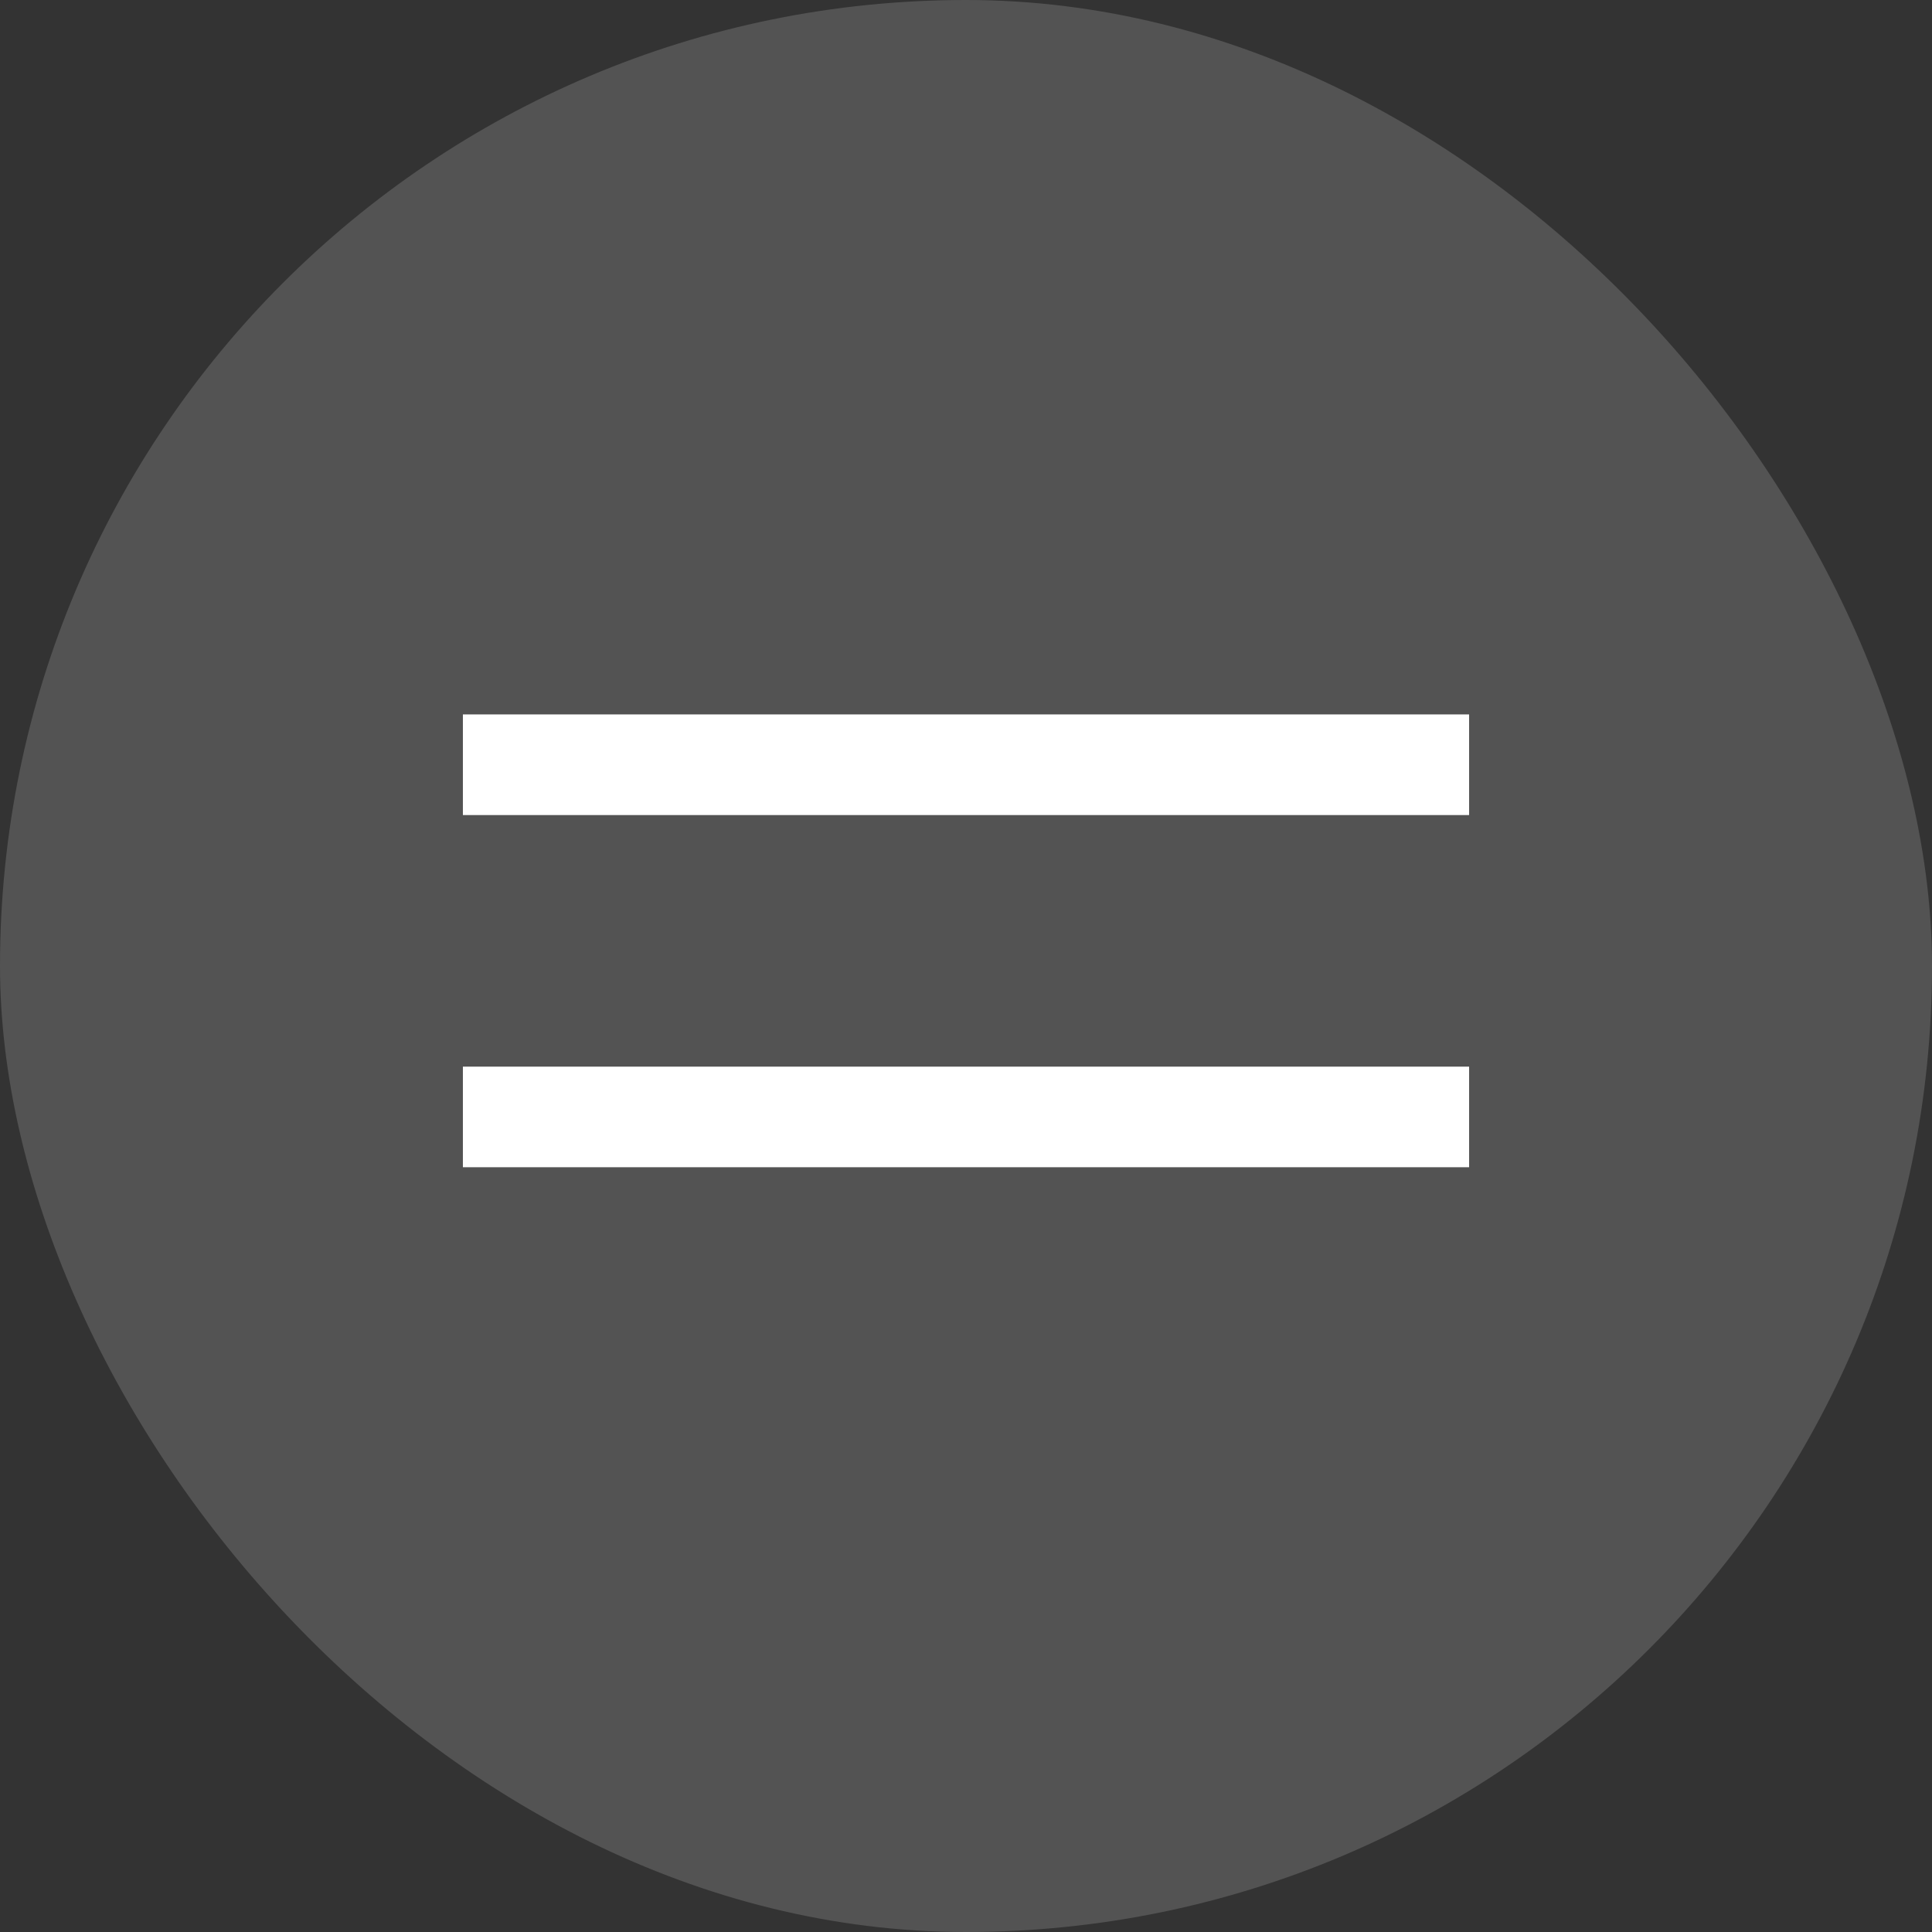
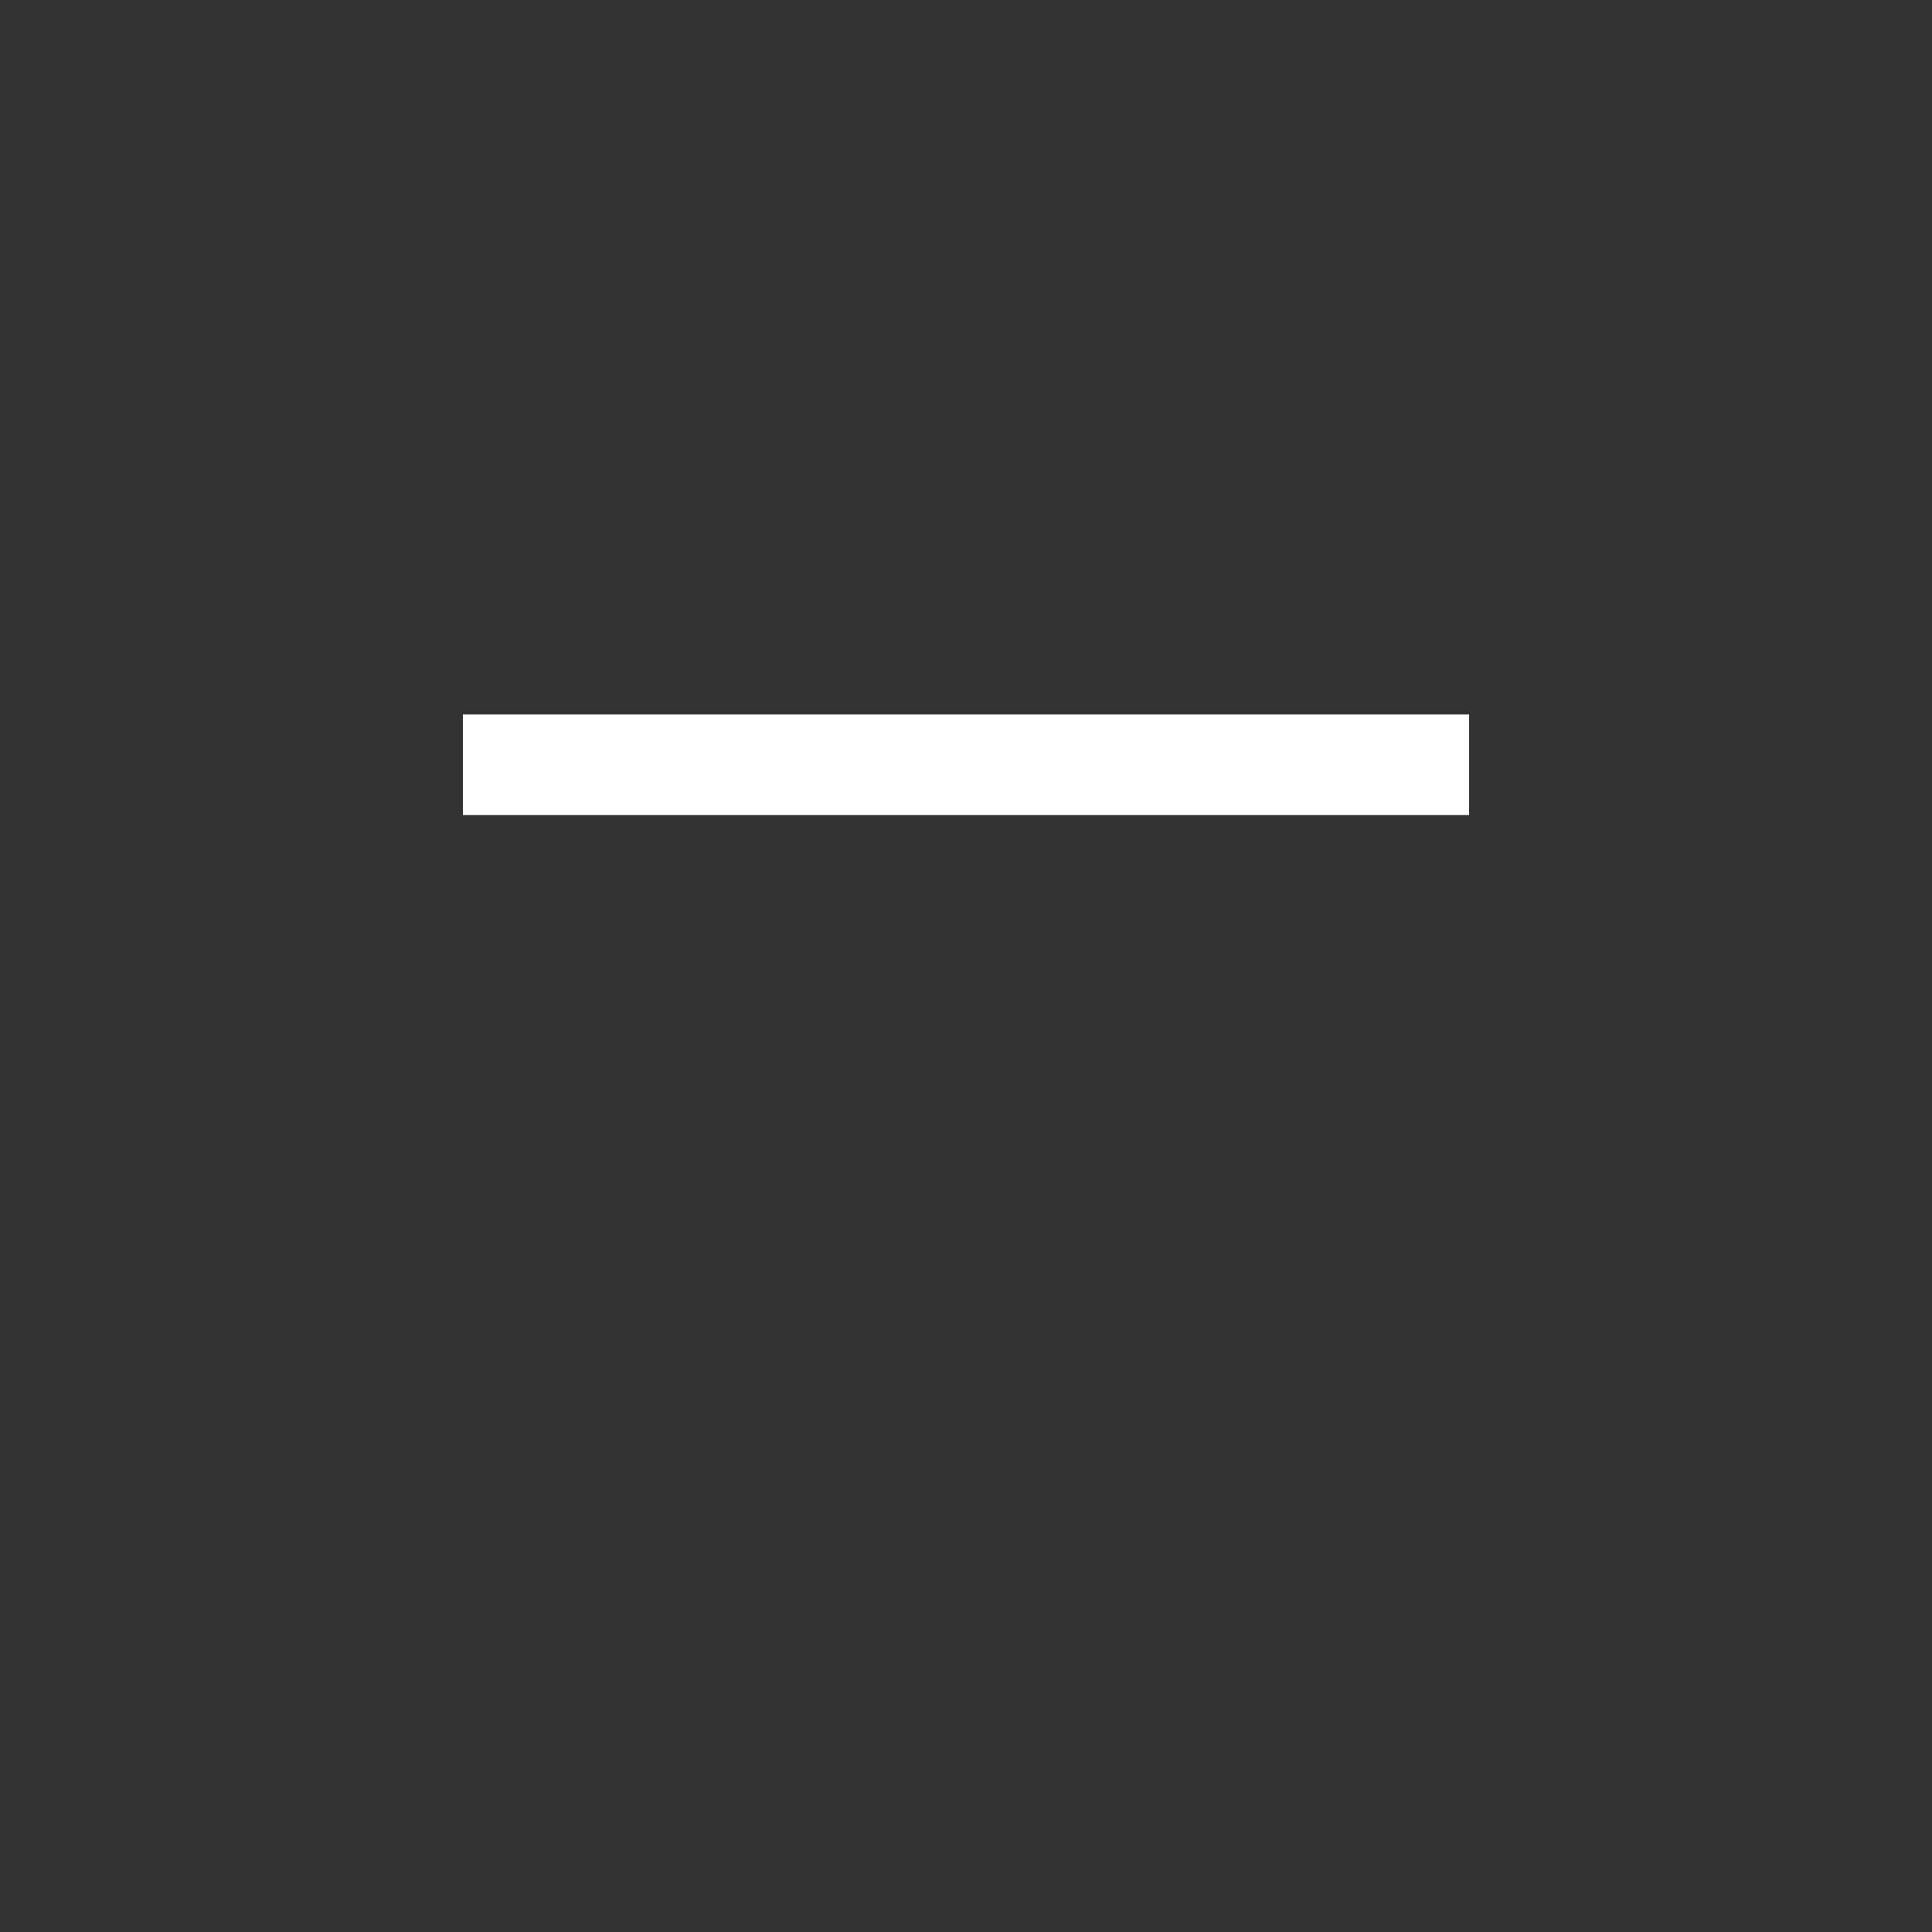
<svg xmlns="http://www.w3.org/2000/svg" width="32" height="32" viewBox="0 0 32 32" fill="none">
  <rect x="0" y="0" width="32" height="32" fill="#333333" stroke="none" />
-   <rect width="32" height="32" rx="16" fill="white" fill-opacity="0.16" />
  <path d="M7.667 11.833H24.333V13.5H7.667V11.833Z" fill="white" />
-   <path d="M7.667 17.667H24.333V19.333H7.667V17.667Z" fill="white" />
</svg>